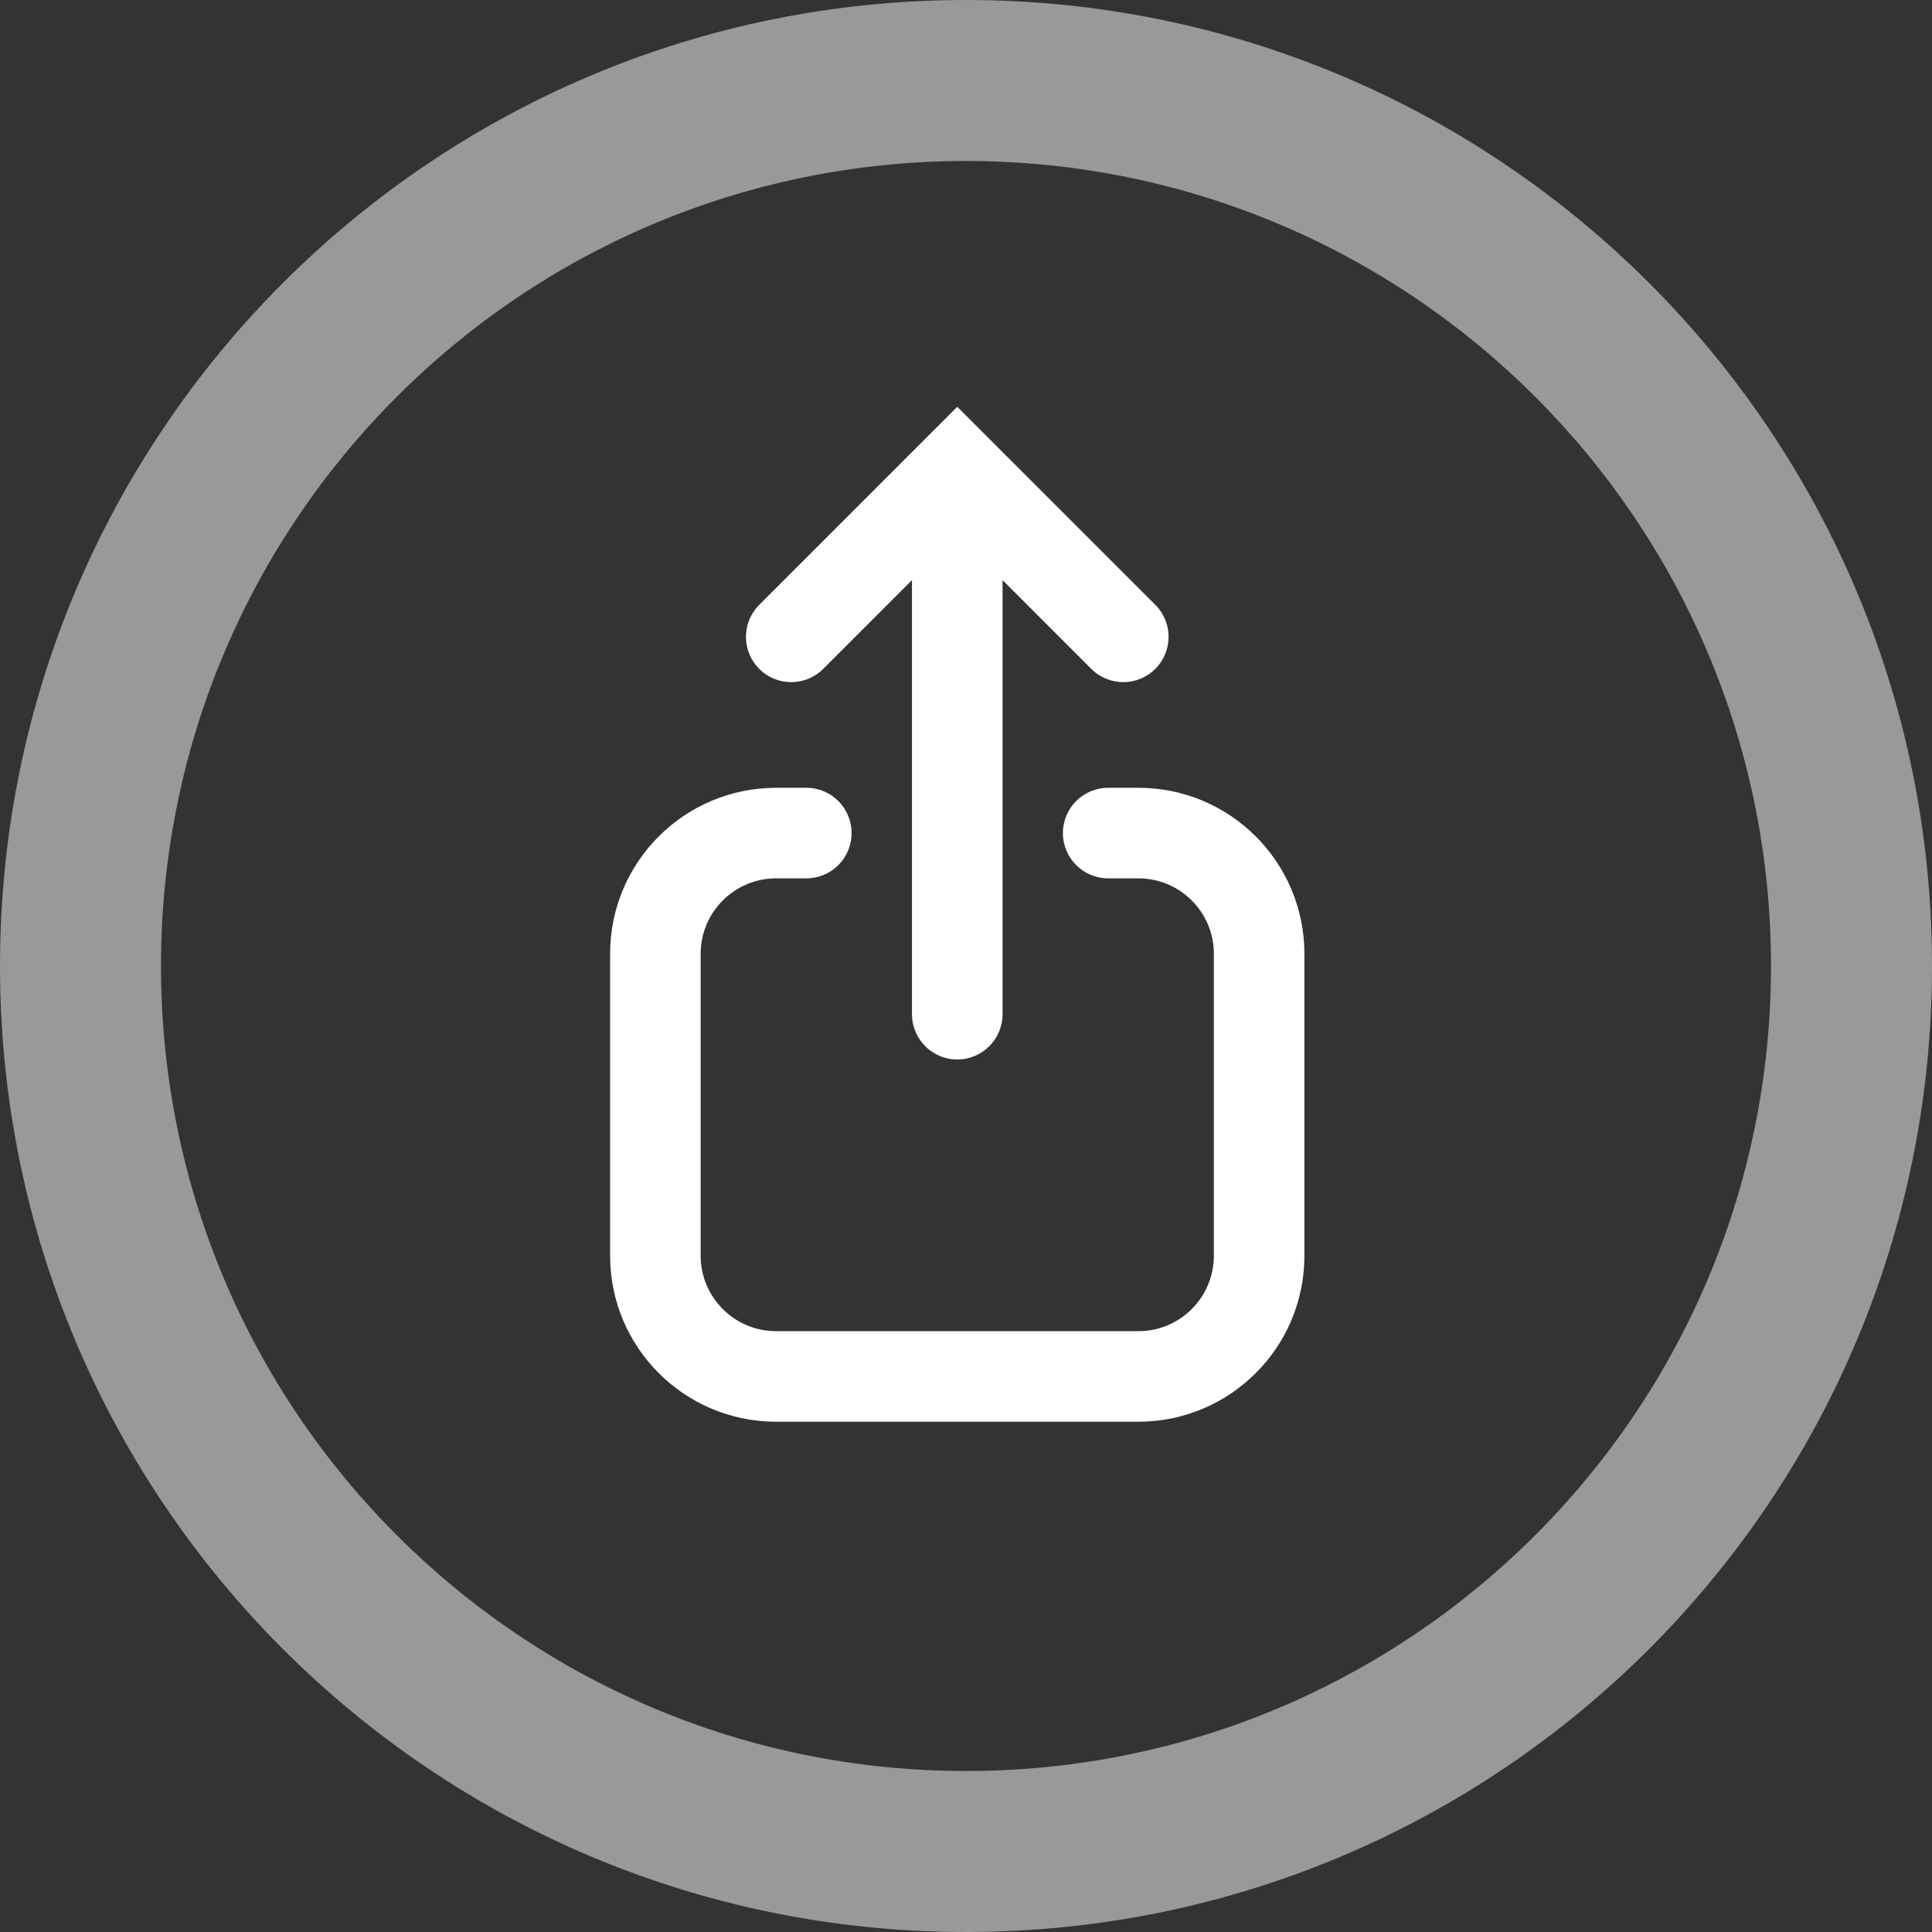
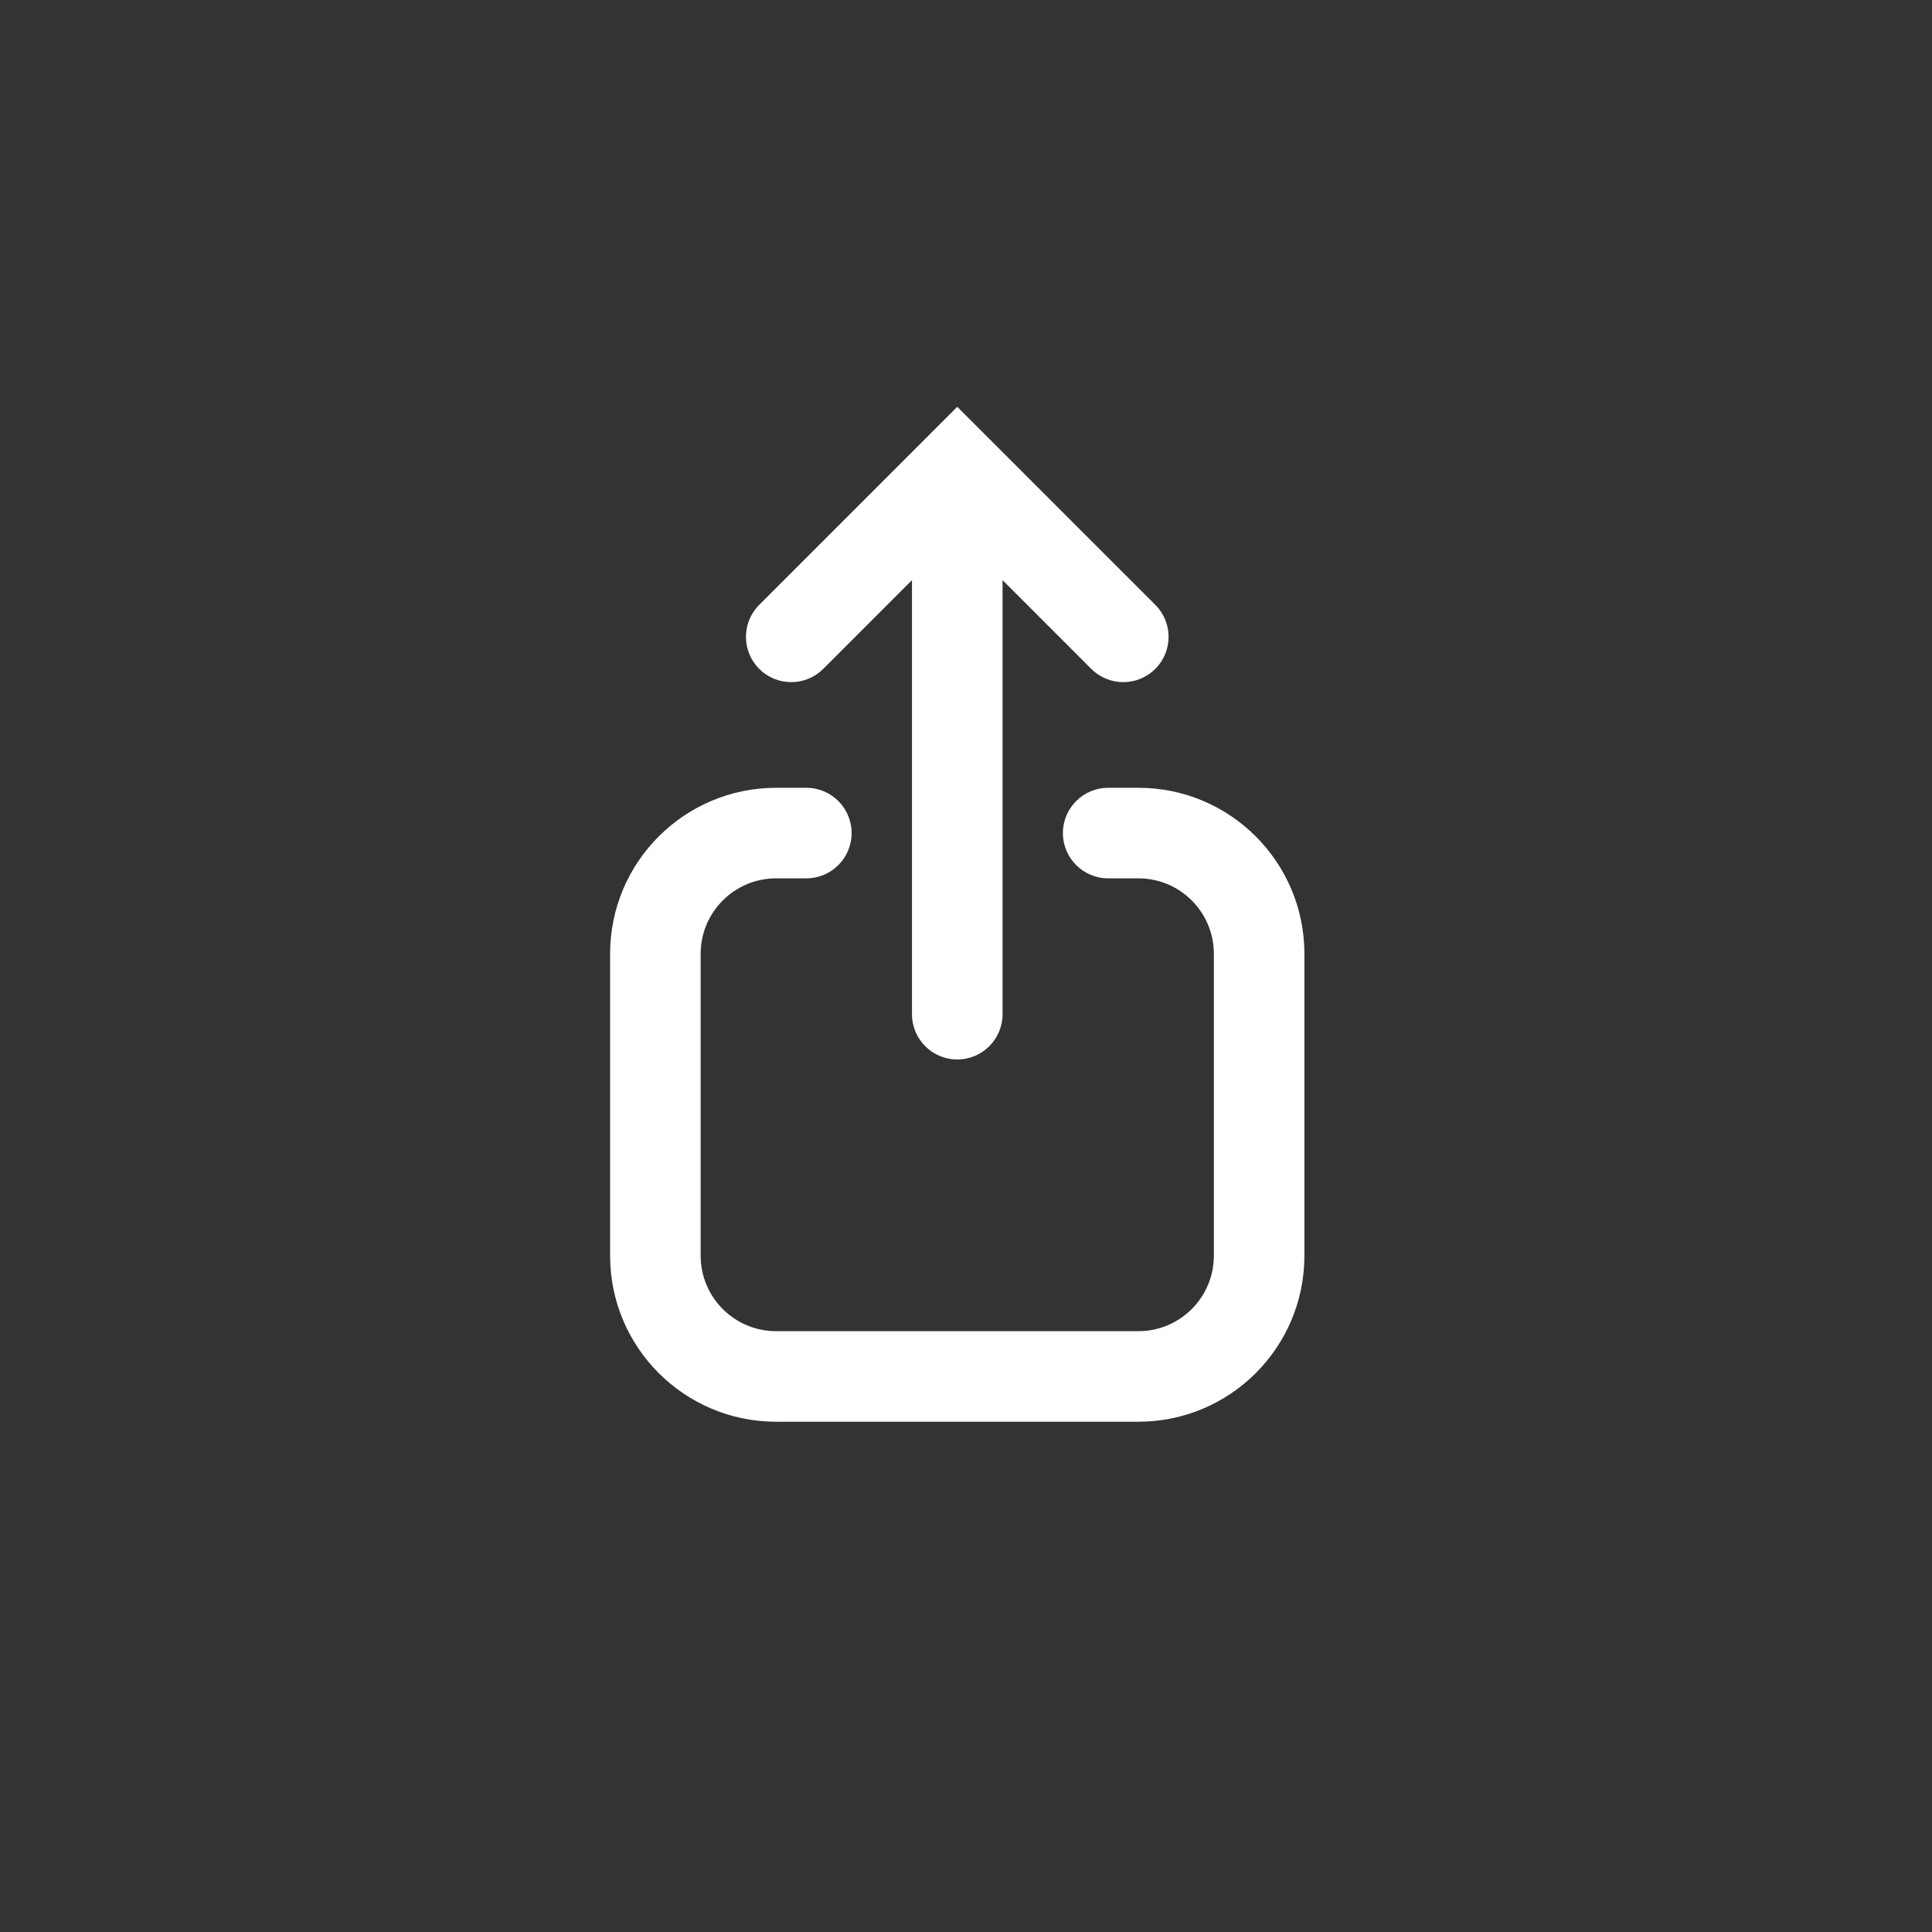
<svg xmlns="http://www.w3.org/2000/svg" width="76" height="76" viewBox="0 0 76 76" fill="none">
  <rect x="0" y="0" width="76" height="76" fill="#333333" stroke="none" />
-   <path opacity="0.5" fill-rule="evenodd" clip-rule="evenodd" d="M38 69.667C55.489 69.667 69.667 55.489 69.667 38C69.667 20.511 55.489 6.333 38 6.333C20.511 6.333 6.333 20.511 6.333 38C6.333 55.489 20.511 69.667 38 69.667ZM38 76C58.987 76 76 58.987 76 38C76 17.013 58.987 0 38 0C17.013 0 0 17.013 0 38C0 58.987 17.013 76 38 76Z" fill="white" />
-   <path fill-rule="evenodd" clip-rule="evenodd" d="M38.916 17.262L37.656 16.002L36.397 17.262L29.866 23.793C29.17 24.488 29.17 25.616 29.866 26.312C30.561 27.007 31.689 27.007 32.385 26.312L35.875 22.821V39.896C35.875 40.88 36.672 41.677 37.656 41.677C38.64 41.677 39.438 40.88 39.438 39.896V22.821L42.928 26.312C43.624 27.007 44.751 27.007 45.447 26.312C46.143 25.616 46.143 24.488 45.447 23.793L38.916 17.262ZM27.562 37.521C27.562 35.881 28.892 34.552 30.531 34.552H31.719C32.703 34.552 33.5 33.755 33.5 32.771C33.5 31.787 32.703 30.99 31.719 30.99H30.531C26.924 30.99 24 33.914 24 37.521V49.396C24 53.003 26.924 55.927 30.531 55.927H44.781C48.388 55.927 51.312 53.003 51.312 49.396V37.521C51.312 33.914 48.388 30.99 44.781 30.99H43.594C42.61 30.99 41.812 31.787 41.812 32.771C41.812 33.755 42.61 34.552 43.594 34.552H44.781C46.421 34.552 47.75 35.881 47.75 37.521V49.396C47.75 51.036 46.421 52.365 44.781 52.365H30.531C28.892 52.365 27.562 51.036 27.562 49.396V37.521Z" fill="white" />
+   <path fill-rule="evenodd" clip-rule="evenodd" d="M38.916 17.262L37.656 16.002L36.397 17.262L29.866 23.793C29.17 24.488 29.17 25.616 29.866 26.312C30.561 27.007 31.689 27.007 32.385 26.312L35.875 22.821V39.896C35.875 40.88 36.672 41.677 37.656 41.677C38.64 41.677 39.438 40.88 39.438 39.896V22.821L42.928 26.312C43.624 27.007 44.751 27.007 45.447 26.312C46.143 25.616 46.143 24.488 45.447 23.793L38.916 17.262ZM27.562 37.521C27.562 35.881 28.892 34.552 30.531 34.552H31.719C32.703 34.552 33.5 33.755 33.5 32.771C33.5 31.787 32.703 30.99 31.719 30.99H30.531C26.924 30.99 24 33.914 24 37.521V49.396C24 53.003 26.924 55.927 30.531 55.927H44.781C48.388 55.927 51.312 53.003 51.312 49.396V37.521C51.312 33.914 48.388 30.99 44.781 30.99H43.594C42.61 30.99 41.812 31.787 41.812 32.771C41.812 33.755 42.61 34.552 43.594 34.552H44.781C46.421 34.552 47.75 35.881 47.75 37.521V49.396C47.75 51.036 46.421 52.365 44.781 52.365H30.531C28.892 52.365 27.562 51.036 27.562 49.396Z" fill="white" />
</svg>